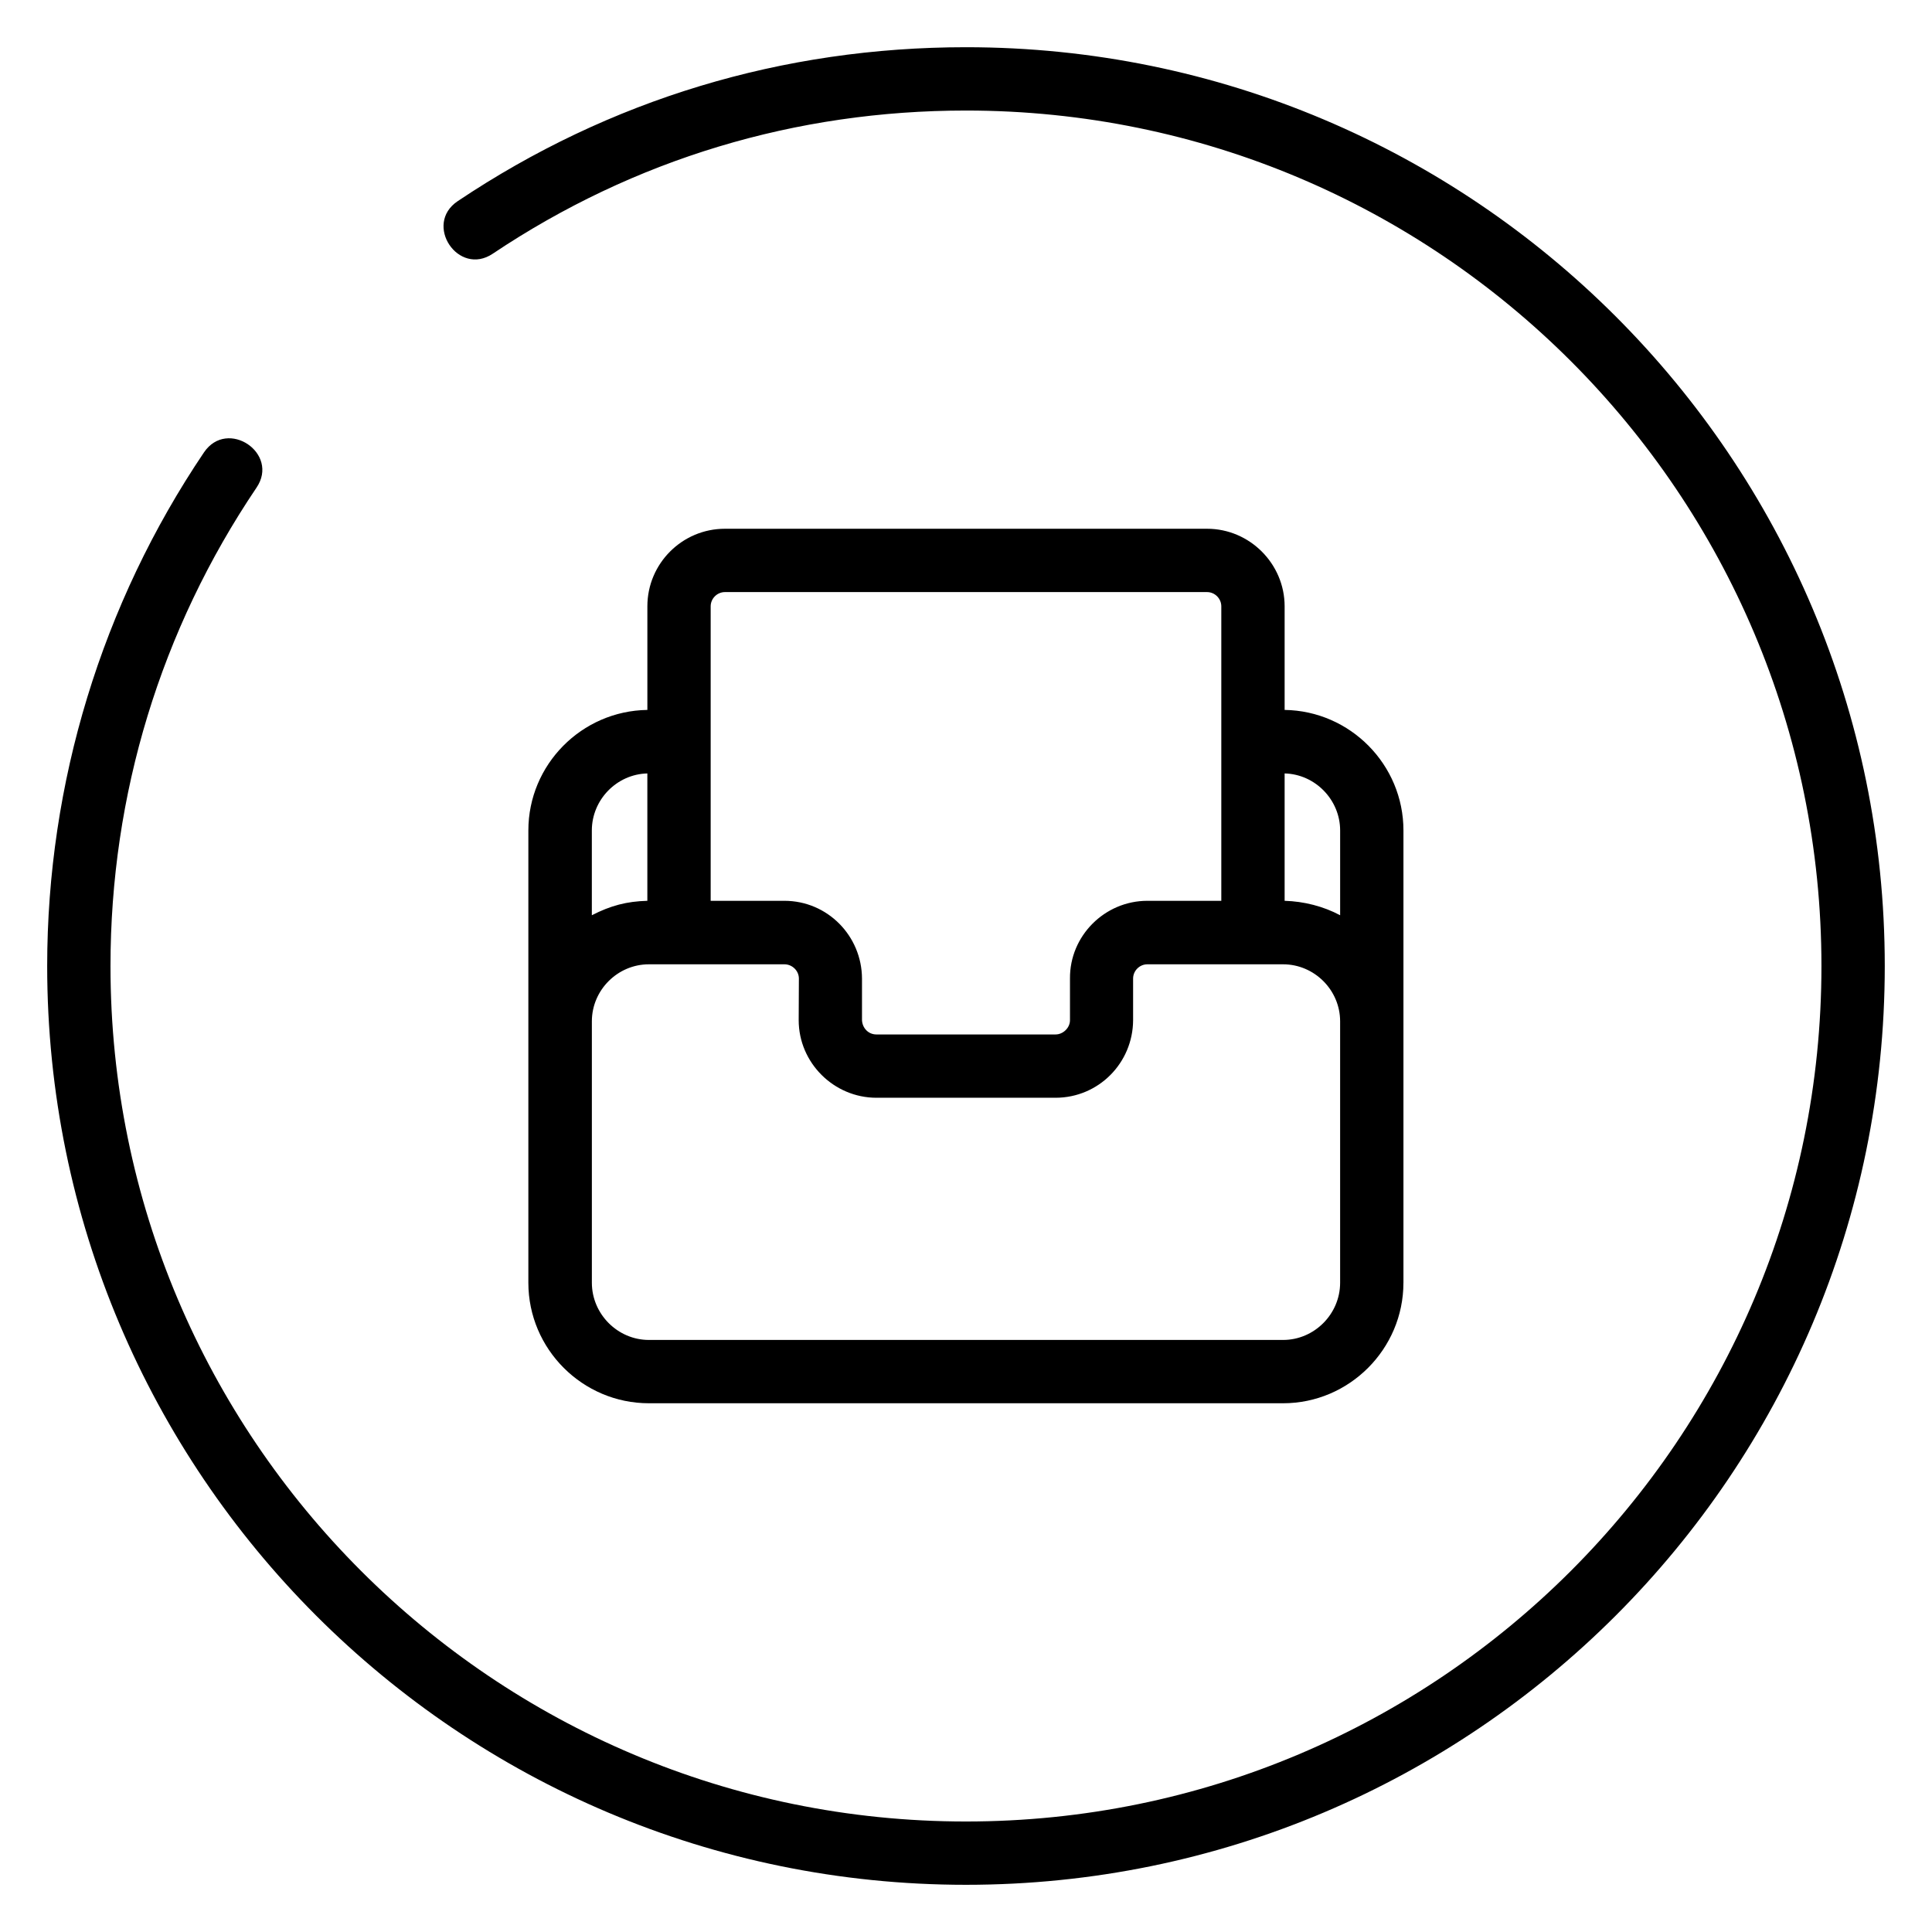
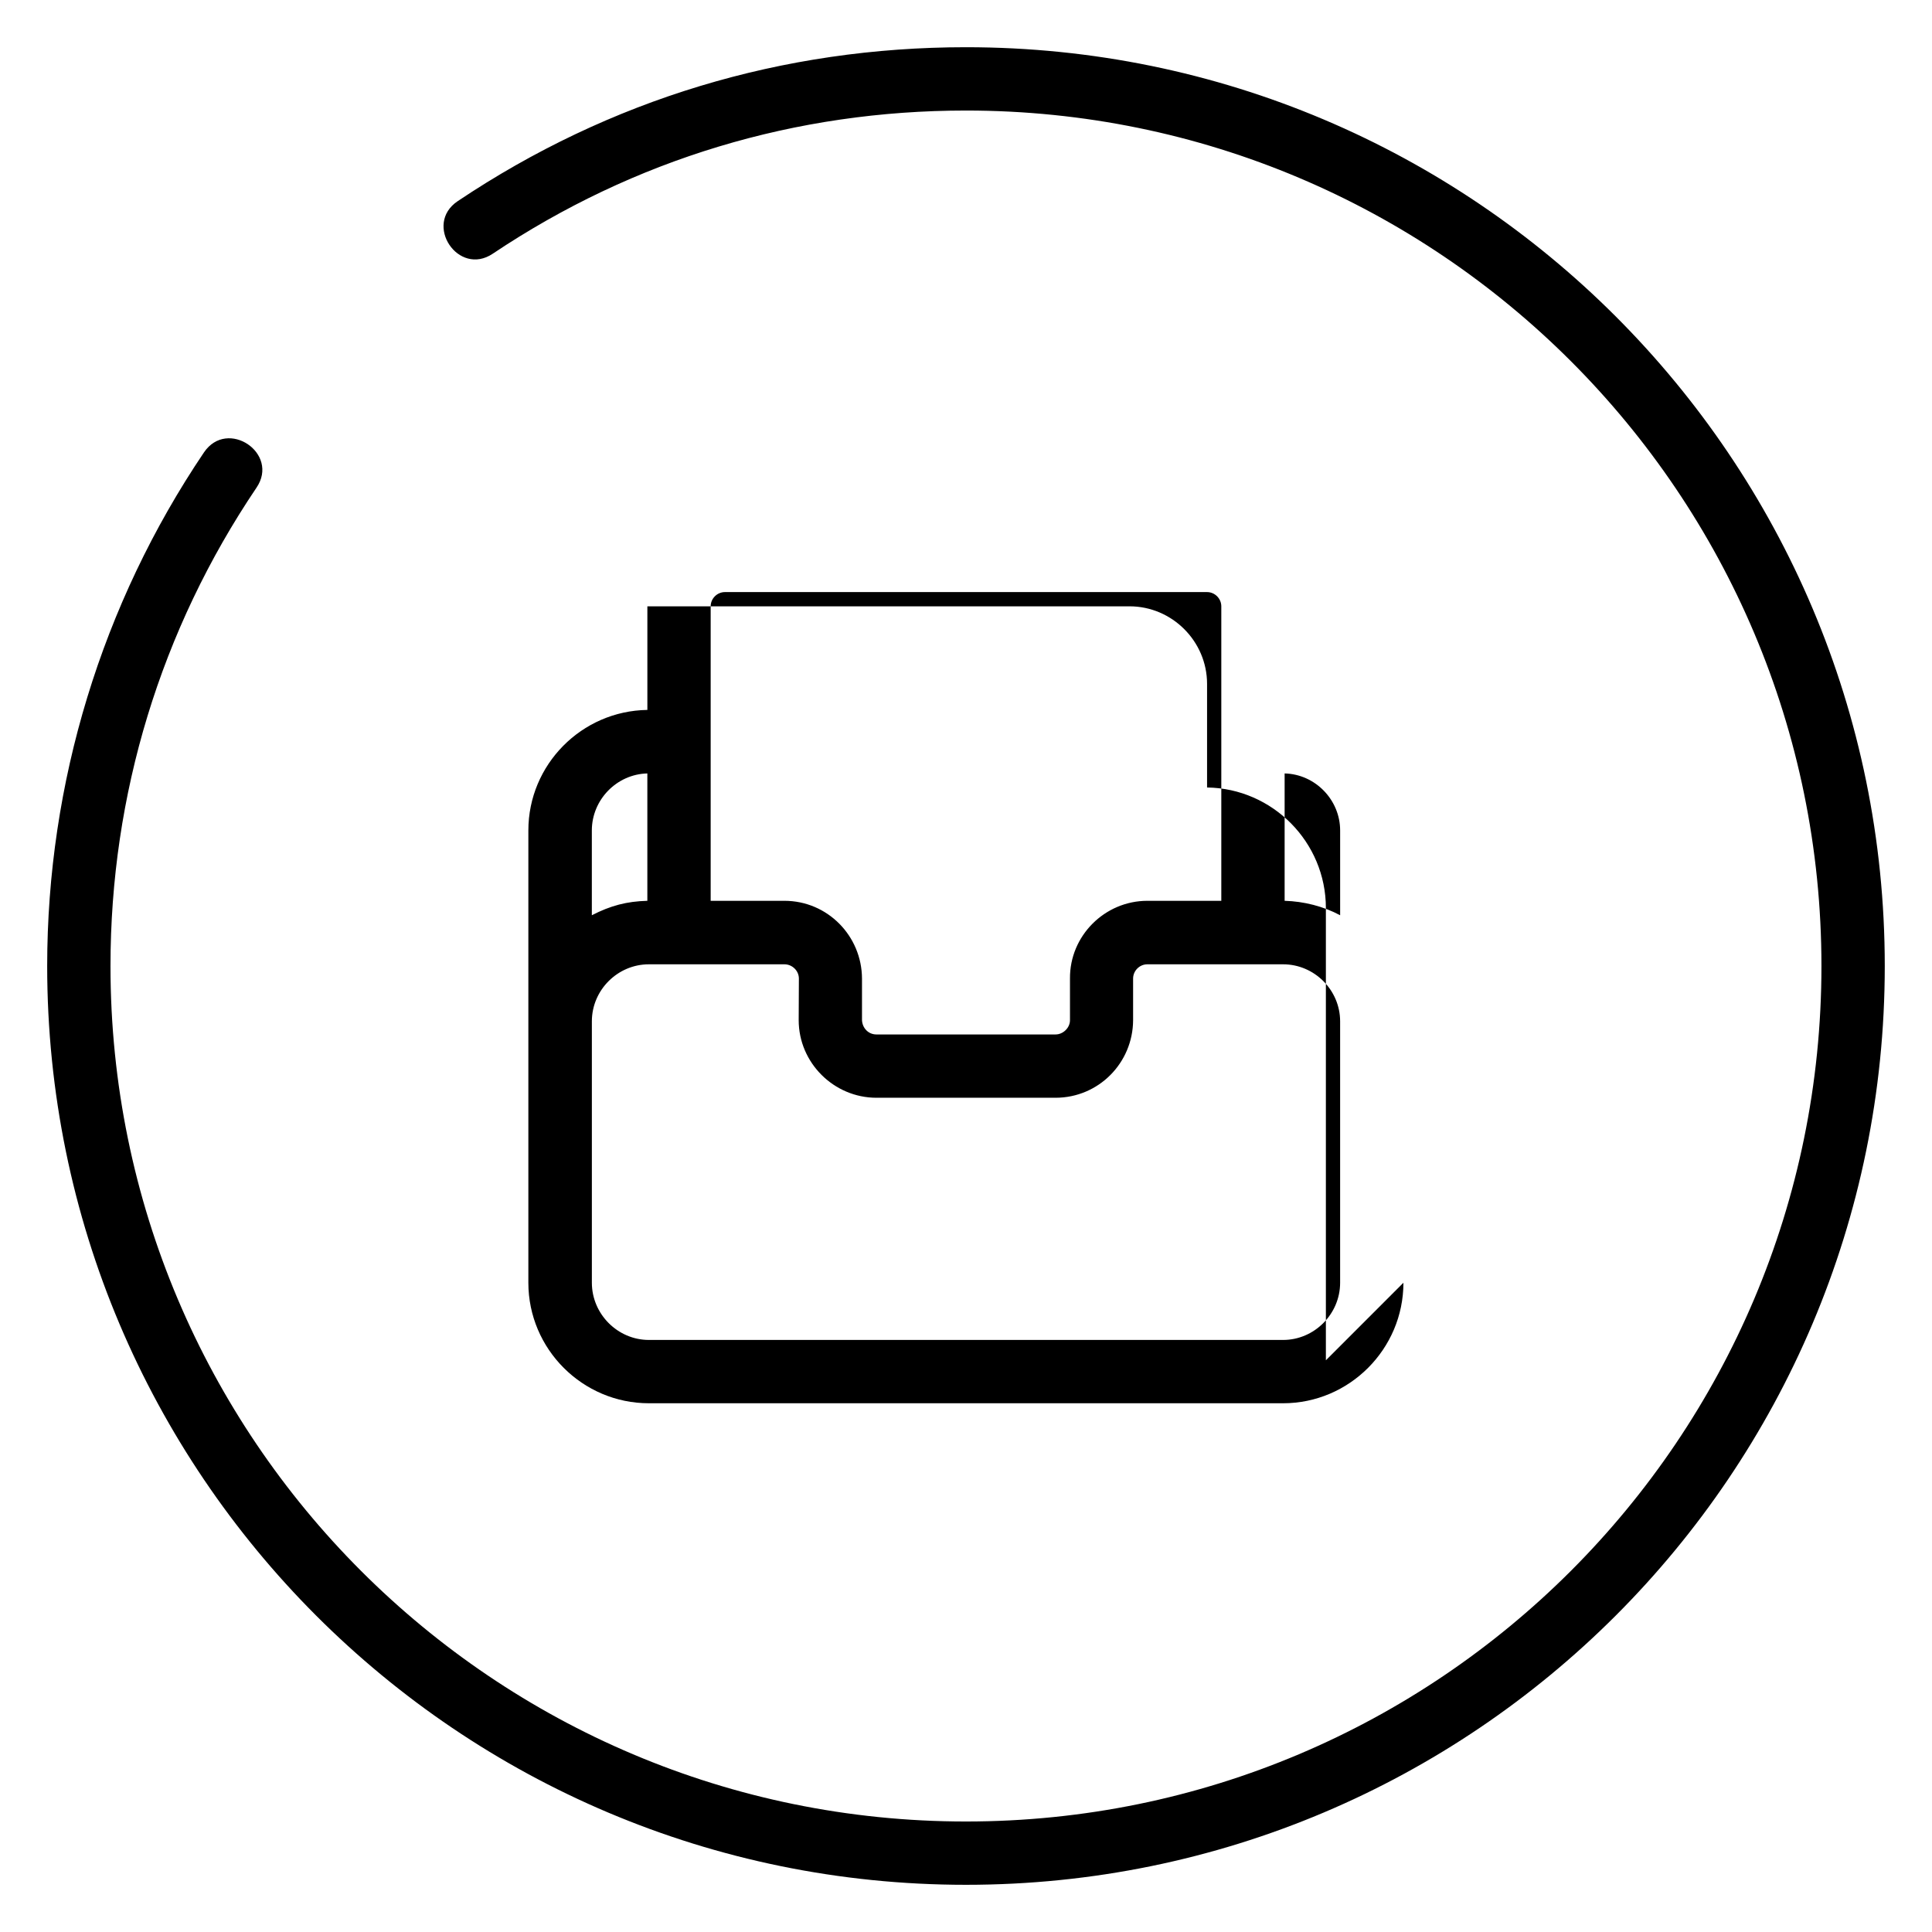
<svg xmlns="http://www.w3.org/2000/svg" fill="#000000" width="800px" height="800px" version="1.1" viewBox="144 144 512 512">
-   <path d="m499.15 386.55v-22.469c0-8.113-6.602-14.914-14.711-15.113v33.754c5.141 0.152 10.277 1.461 14.711 3.828zm-75.422 31.59c2.016 0 3.828-1.762 3.828-3.777v-11.035c-0.102-11.336 9.219-20.605 20.504-20.605h19.598v-78.039c0-2.066-1.715-3.777-3.777-3.777h-127.77c-2.066 0-3.777 1.715-3.777 3.777v78.039h19.547c11.387 0 20.504 9.27 20.555 20.605v11.035c0.102 2.066 1.664 3.777 3.828 3.777zm92.195 65.797c0 17.582-14.359 31.941-31.891 31.941h-168.07c-17.582 0-31.941-14.359-31.941-31.941v-119.86c0-17.434 14.105-31.691 31.539-31.941v-27.457c0-11.336 9.219-20.555 20.555-20.555h127.77c11.285 0 20.555 9.27 20.555 20.555v27.457c17.383 0.25 31.488 14.508 31.488 31.941v119.86zm-215.08-97.387c4.988-2.57 9.27-3.68 14.711-3.828v-33.754c-8.16 0.203-14.711 7.004-14.711 15.113zm122.88 48.367h-47.457c-11.285 0-20.605-9.27-20.605-20.555l0.051-11.035c0-2.066-1.762-3.777-3.828-3.777h-35.922c-8.262 0-15.113 6.801-15.113 15.113v69.273c0 8.312 6.852 15.164 15.113 15.164h168.07c8.262 0 15.113-6.852 15.113-15.164v-69.273c0-8.312-6.852-15.113-15.113-15.113h-35.973c-2.066 0-3.777 1.715-3.777 3.777v11.035c-0.051 11.336-9.168 20.555-20.555 20.555zm-149.13-223.69c-9.117 6.144-18.438-7.758-9.32-13.906 40.305-27.004 86.203-40.809 134.72-40.809 134.46 0 243.49 109.02 243.49 243.49 0 134.46-109.02 243.49-243.49 243.49-134.52 0-243.49-109.02-243.49-243.49 0-48.465 14.461-95.977 41.562-136.13 6.195-9.117 20.102 0.25 13.906 9.371-25.391 37.633-38.691 81.367-38.691 126.76 0 125.2 101.52 226.71 226.71 226.71 125.2 0 226.71-101.52 226.71-226.71s-101.52-226.71-226.71-226.71c-45.09 0-87.914 12.848-125.4 37.938z" />
+   <path d="m499.15 386.55v-22.469c0-8.113-6.602-14.914-14.711-15.113v33.754c5.141 0.152 10.277 1.461 14.711 3.828zm-75.422 31.59c2.016 0 3.828-1.762 3.828-3.777v-11.035c-0.102-11.336 9.219-20.605 20.504-20.605h19.598v-78.039c0-2.066-1.715-3.777-3.777-3.777h-127.77c-2.066 0-3.777 1.715-3.777 3.777v78.039h19.547c11.387 0 20.504 9.27 20.555 20.605v11.035c0.102 2.066 1.664 3.777 3.828 3.777zm92.195 65.797c0 17.582-14.359 31.941-31.891 31.941h-168.07c-17.582 0-31.941-14.359-31.941-31.941v-119.86c0-17.434 14.105-31.691 31.539-31.941v-27.457h127.77c11.285 0 20.555 9.27 20.555 20.555v27.457c17.383 0.25 31.488 14.508 31.488 31.941v119.86zm-215.08-97.387c4.988-2.57 9.27-3.68 14.711-3.828v-33.754c-8.16 0.203-14.711 7.004-14.711 15.113zm122.88 48.367h-47.457c-11.285 0-20.605-9.27-20.605-20.555l0.051-11.035c0-2.066-1.762-3.777-3.828-3.777h-35.922c-8.262 0-15.113 6.801-15.113 15.113v69.273c0 8.312 6.852 15.164 15.113 15.164h168.07c8.262 0 15.113-6.852 15.113-15.164v-69.273c0-8.312-6.852-15.113-15.113-15.113h-35.973c-2.066 0-3.777 1.715-3.777 3.777v11.035c-0.051 11.336-9.168 20.555-20.555 20.555zm-149.13-223.69c-9.117 6.144-18.438-7.758-9.32-13.906 40.305-27.004 86.203-40.809 134.72-40.809 134.46 0 243.49 109.02 243.49 243.49 0 134.46-109.02 243.49-243.49 243.49-134.52 0-243.49-109.02-243.49-243.49 0-48.465 14.461-95.977 41.562-136.13 6.195-9.117 20.102 0.25 13.906 9.371-25.391 37.633-38.691 81.367-38.691 126.76 0 125.2 101.52 226.71 226.71 226.71 125.2 0 226.71-101.52 226.71-226.71s-101.52-226.71-226.71-226.71c-45.09 0-87.914 12.848-125.4 37.938z" />
</svg>